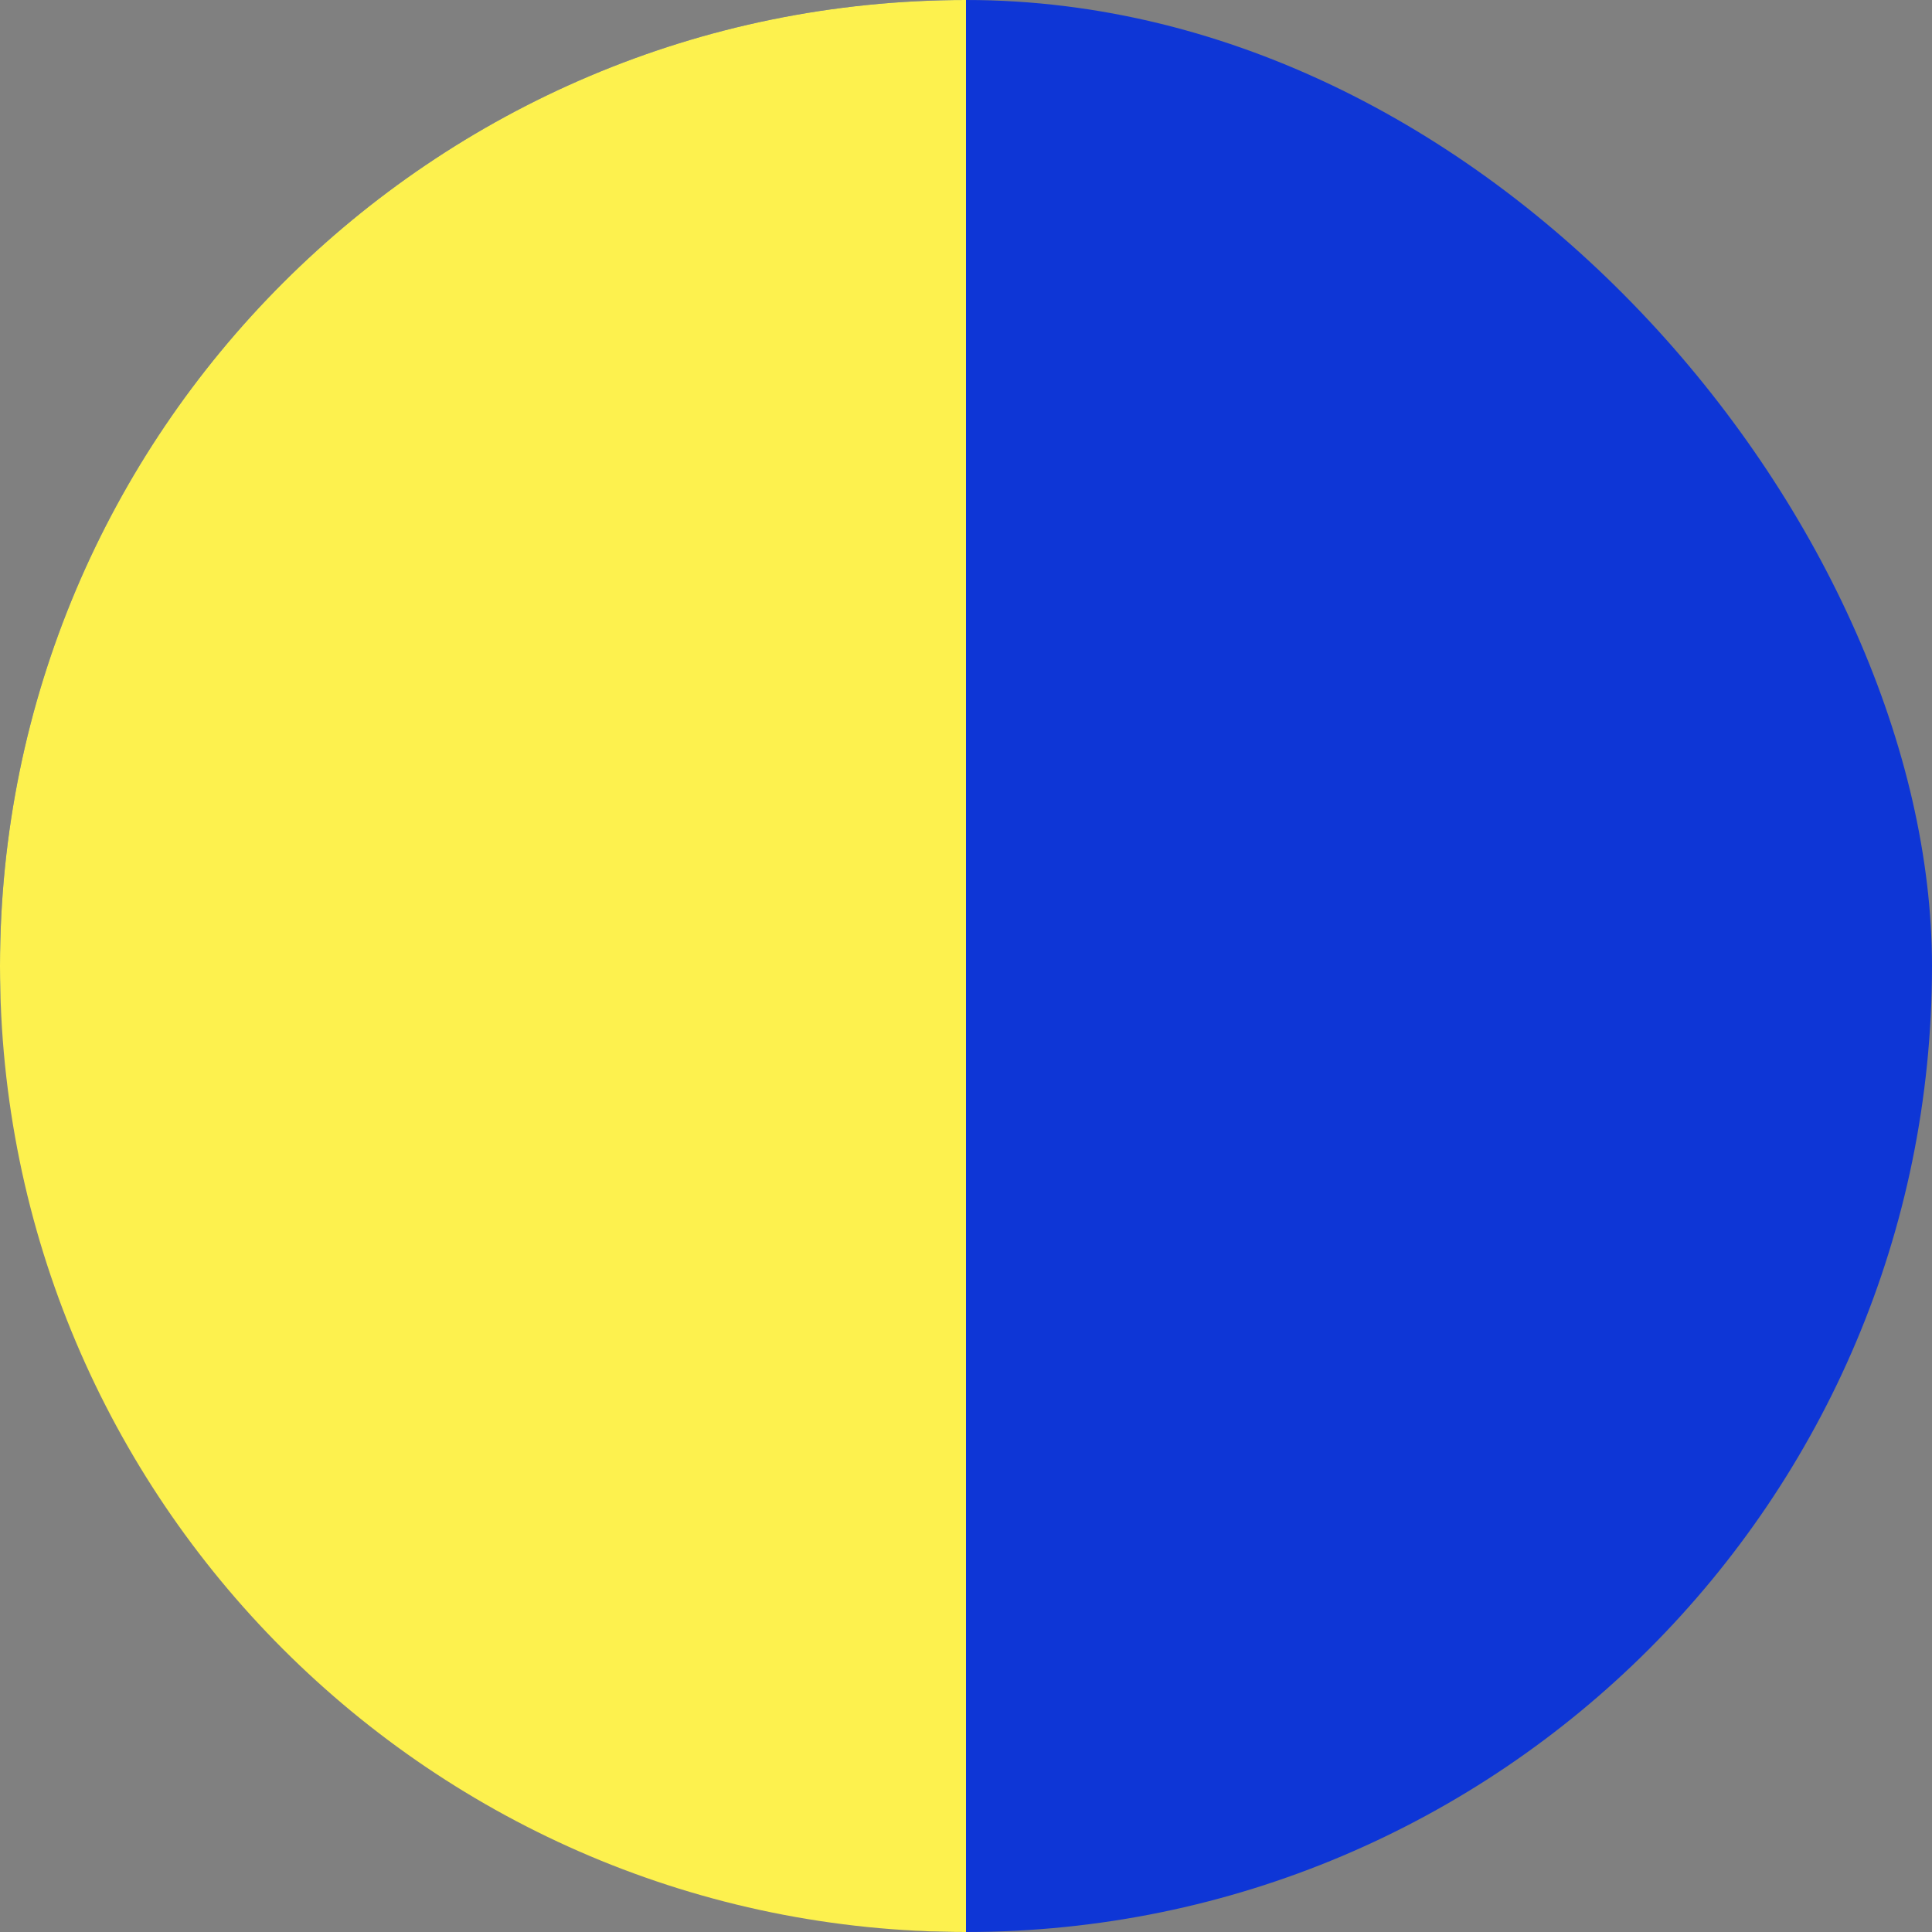
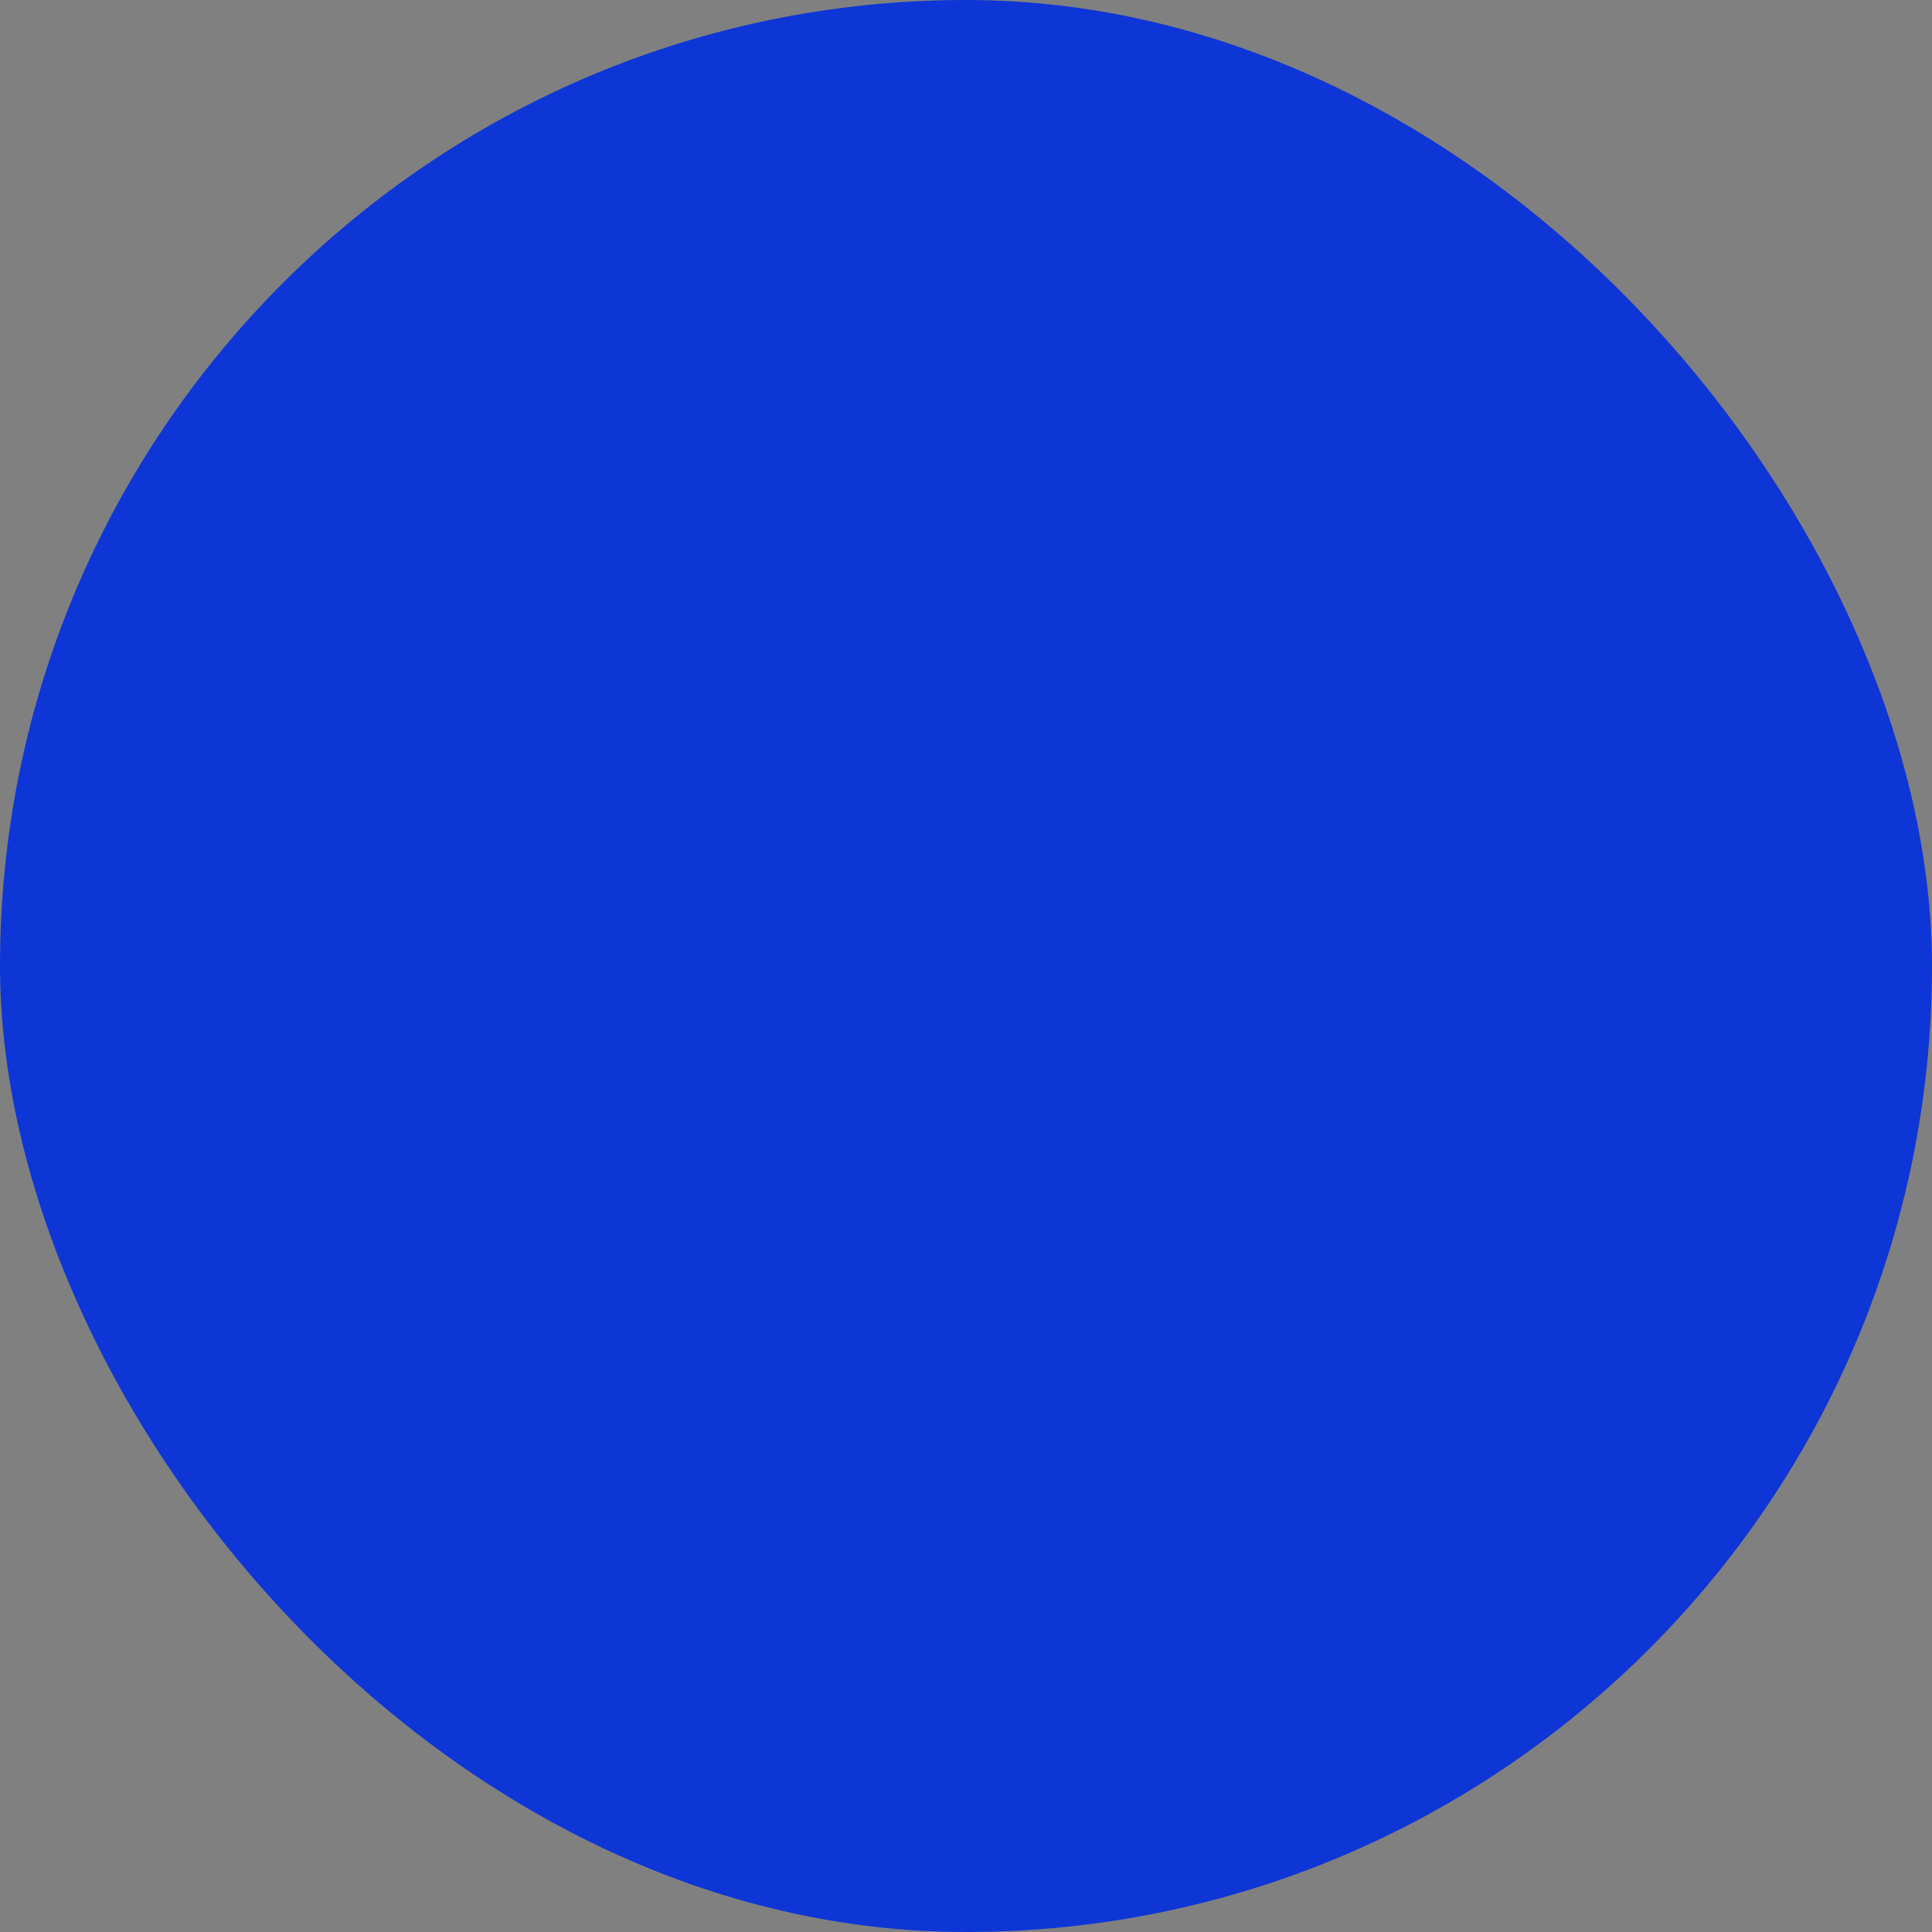
<svg xmlns="http://www.w3.org/2000/svg" width="100" height="100" viewBox="0 0 100 100" fill="none">
  <rect x="0" y="0" width="100" height="100" fill="#808080" stroke="none" />
  <rect width="100" height="100" rx="50" fill="#0E36D6" />
-   <path d="M0 50C0 22.386 22.386 0 50 0V0V100V100C22.386 100 0 77.614 0 50V50Z" fill="#FDF14E" />
</svg>